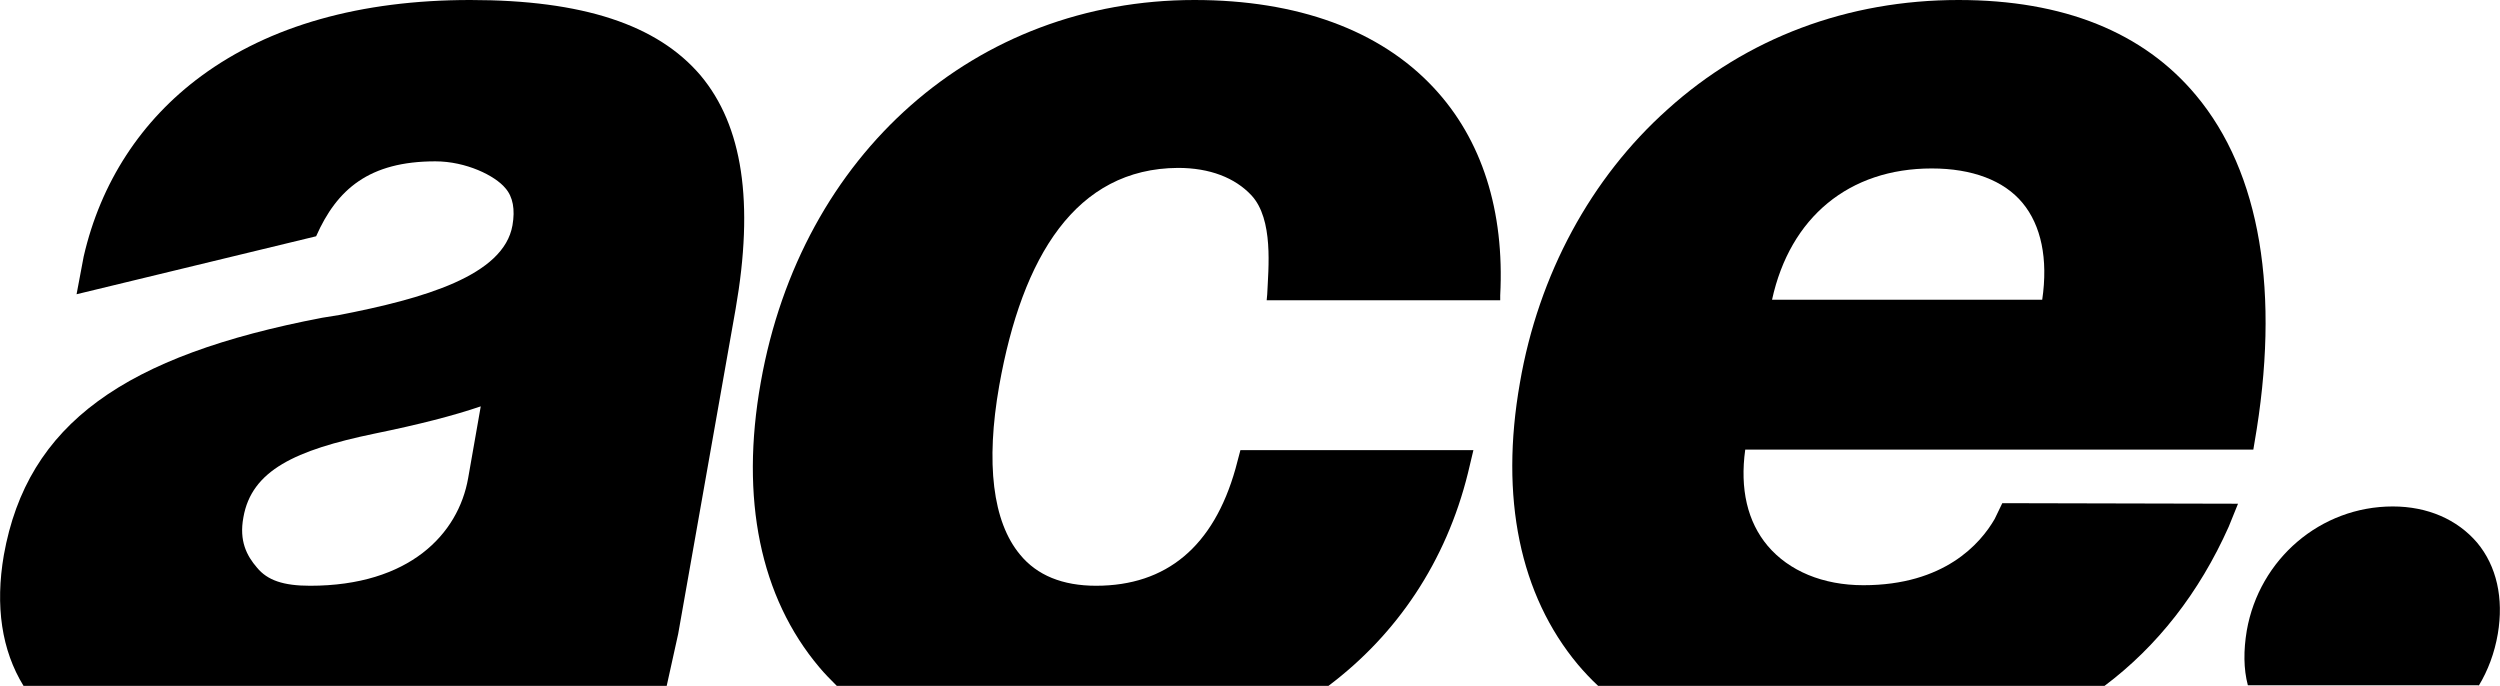
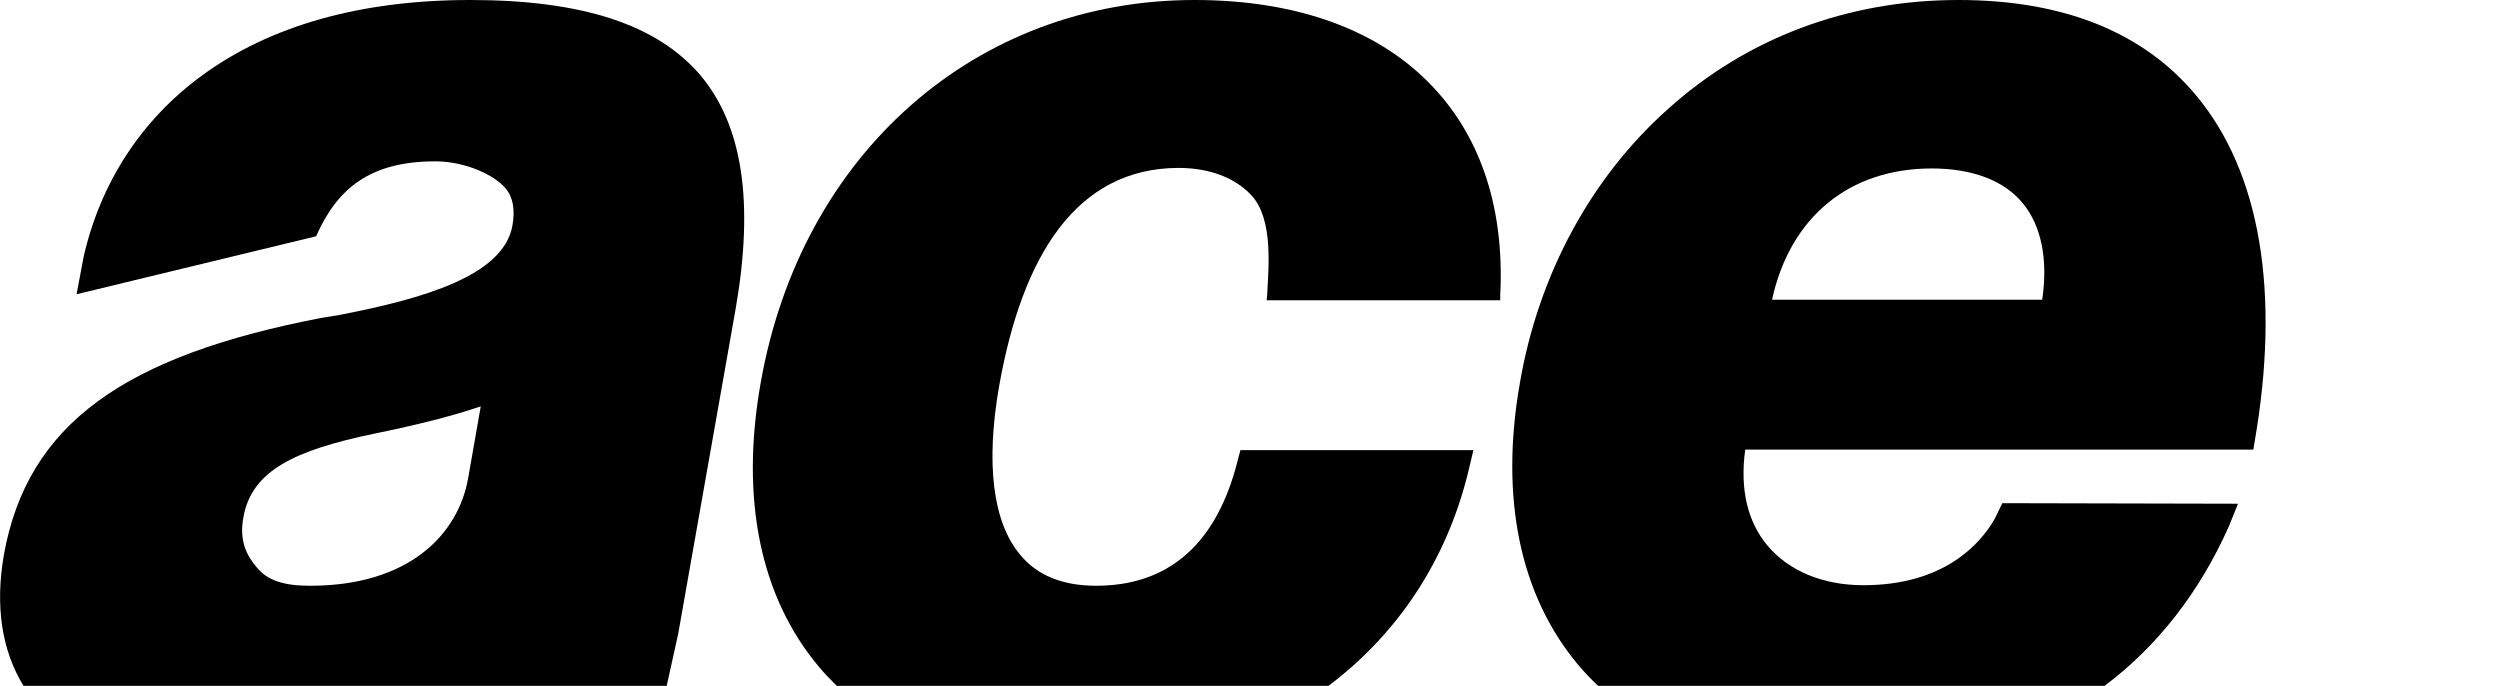
<svg xmlns="http://www.w3.org/2000/svg" version="1.1" id="Layer_1" x="0px" y="0px" viewBox="0 0 457.1 125.4" style="enable-background:new 0 0 457.1 125.4;" xml:space="preserve">
  <g>
    <path d="M57.8,43.2c3.8-8.6,9.7-13.7,21.8-13.7c5.6,0,10.9,2.6,12.8,4.9c1.4,1.6,1.8,3.9,1.3,6.8C92.1,50.4,77.5,54.6,62,57.6   l-3.1,0.5C22.9,65,5,77.4,0.7,101.5c-1.6,9.3-0.4,17.4,3.6,23.9h117.6l2.1-9.5l10.5-59.4c3.4-19.5,1.3-33.5-6.4-42.7   C120.2,4.5,106.5,0,86,0C65.9,0,49.3,4.7,36.8,13.9c-11,8.1-18.4,19.5-21.5,33l-1.3,6.9 M44.5,94.6C46,86,54,82.3,68.4,79.3   c8.3-1.7,14.5-3.3,19.5-5l-2.3,13.1c-1.8,10.3-10.8,19.7-28.9,19.7c-4.9,0-7.8-1-9.7-3.3C45.1,101.6,43.7,98.9,44.5,94.6z" />
    <path d="M262.1,16c-9.8-10.5-24.9-16-43.7-16c-40,0-71.9,28.1-79.3,69.9c-3.8,21.3-0.1,39.3,10.7,52.1c1,1.2,2.1,2.3,3.2,3.4h89.9   c12.5-9.4,21.5-22.7,25.5-38.9l1-4.2h-42.6l-0.9,3.4c-4,14.2-12.6,21.4-25.5,21.4c-6.1,0-10.8-1.9-13.9-5.7c-5-6-6.3-16.7-3.8-30.9   c4.2-23.6,14-39.7,32.7-39.8c5.8,0,10.4,1.8,13.4,5c4.1,4.4,3.1,13.4,2.9,18.1l-0.1,1.1h42.7l0-0.9C275.1,38.6,271,25.5,262.1,16z" />
    <path d="M292.2,125.4h92.6c9.6-7.2,17.3-17,22.7-29.1l1.7-4.2L366.1,92l-1.4,2.9c-2.6,4.5-9.2,12.1-24,12.1   c-7.4,0-13.6-2.6-17.5-7.2c-3.7-4.4-5.1-10.4-4.1-17.6h92.9l0.2-1.2c4.8-27.5,1.1-49.5-10.7-63.6C391.9,5.9,377.3,0,358.1,0   c-20.2,0-38.7,6.9-53.2,20c-14,12.5-23.6,30.2-27,50c-3.7,21,0,38.8,10.6,51.5C289.6,122.8,290.9,124.2,292.2,125.4z M353.2,30.8   c7.4,0,13.2,2.2,16.6,6.3c3.4,4.1,4.7,10.2,3.6,17.7H324C327.3,39.7,338.1,30.8,353.2,30.8z" />
-     <path d="M453.2,125.4c1.7-2.8,2.9-6,3.5-9.5c1.1-6.5-0.2-12.4-3.8-16.7c-3.6-4.2-9-6.6-15.4-6.6c-13.2,0-24.4,9.6-26.7,22.7   c-0.6,3.6-0.6,7,0.2,10H453.2z" />
  </g>
</svg>